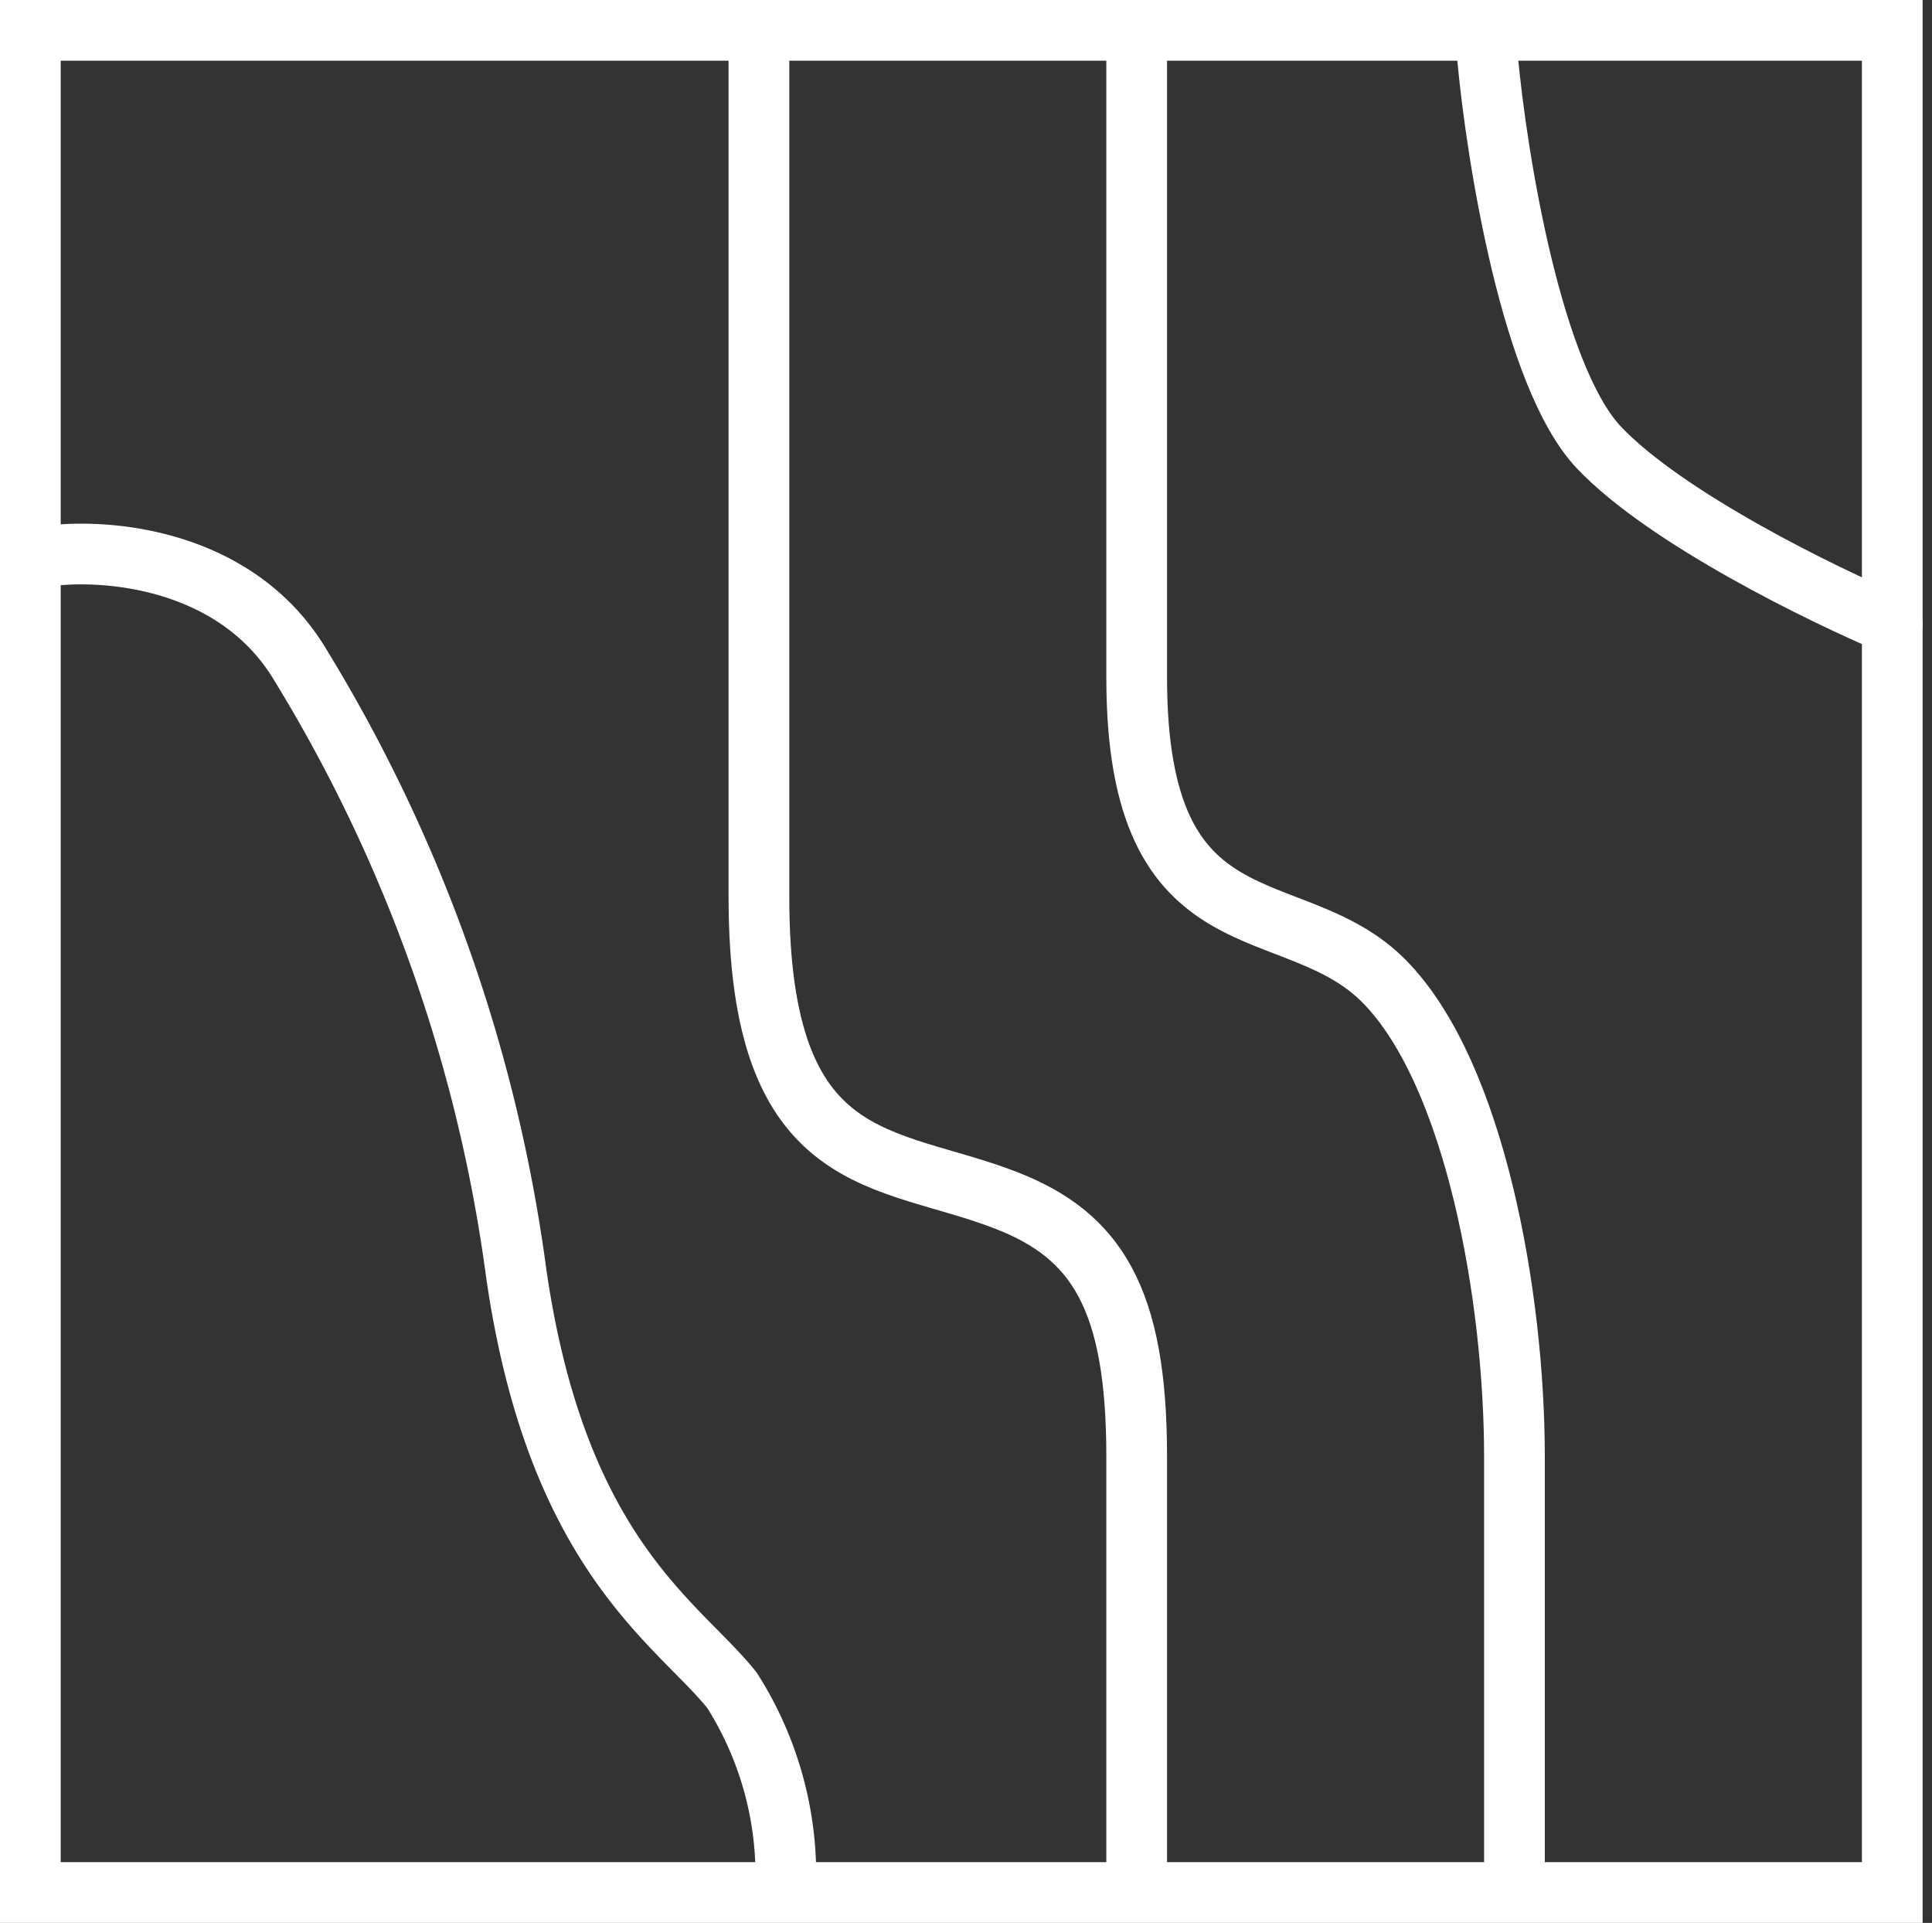
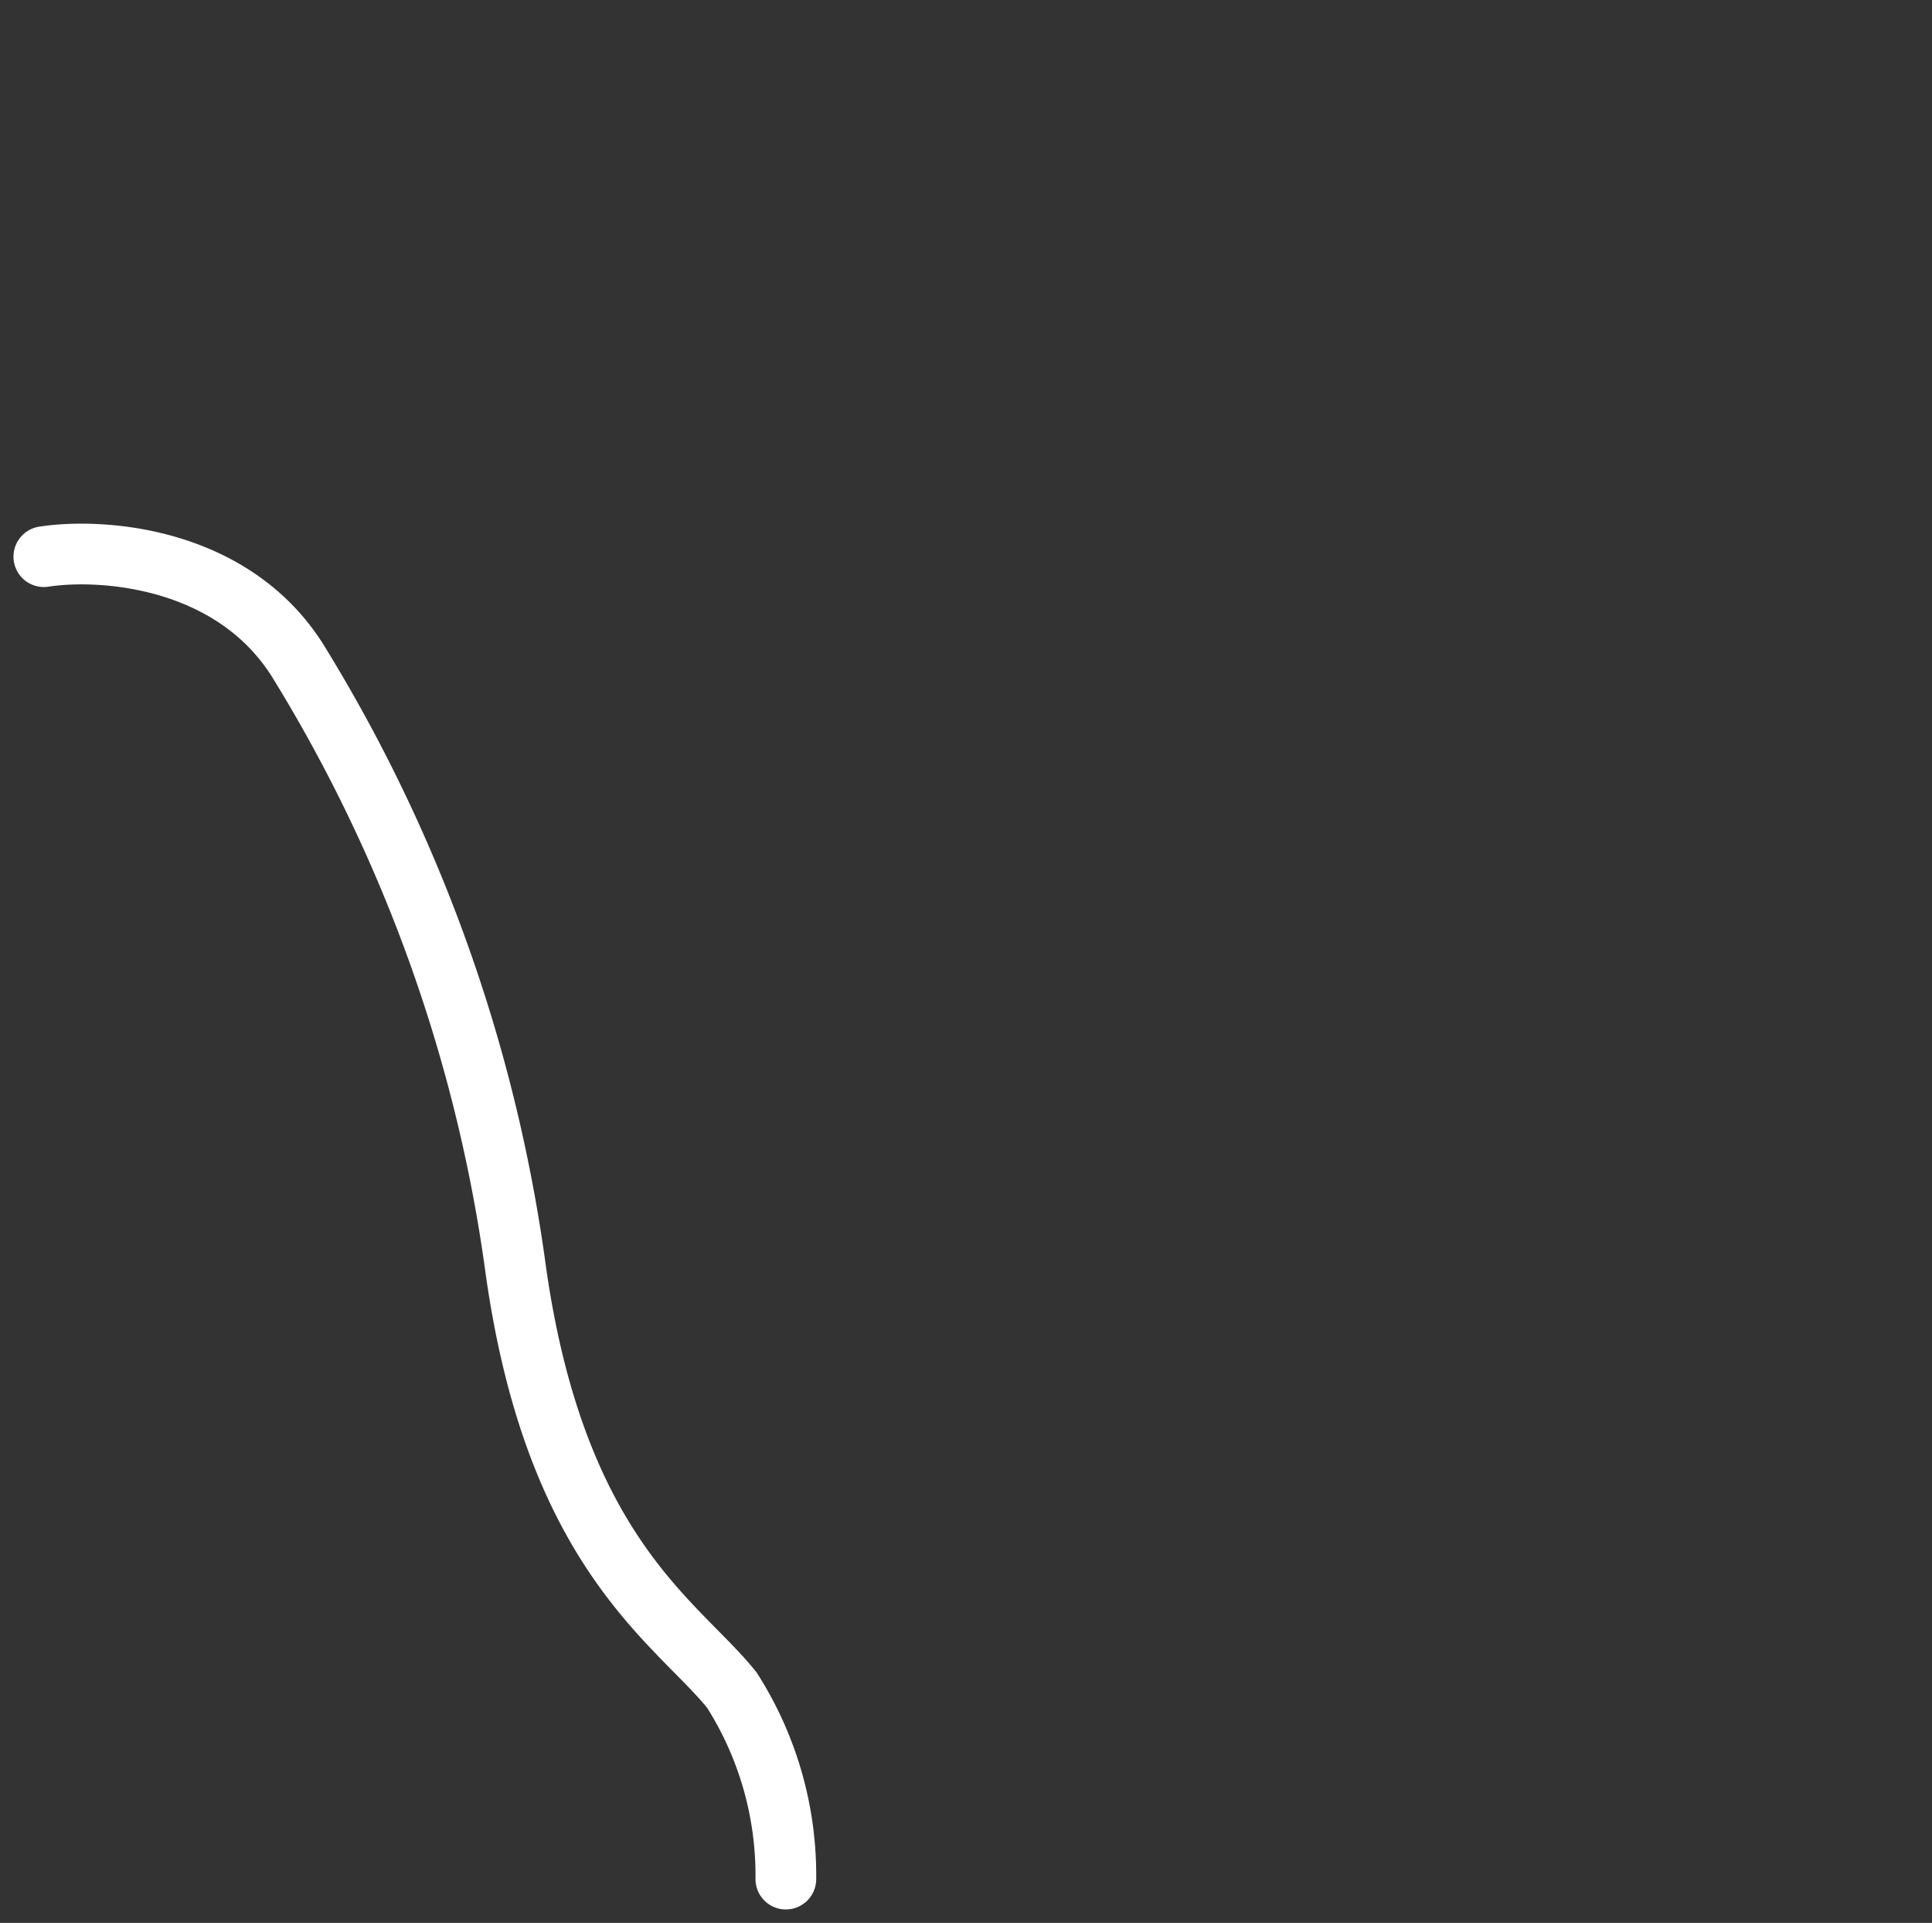
<svg xmlns="http://www.w3.org/2000/svg" width="47.732" height="47.5" viewBox="0 0 47.732 47.5">
  <rect x="0" y="0" width="47.732" height="47.5" fill="#333333" stroke="none" />
  <g id="hardwood-4" transform="translate(-0.25 -0.25)">
-     <rect id="Rectangle_77" data-name="Rectangle 77" width="46" height="46" transform="translate(1 1)" fill="none" stroke="#fff" stroke-width="1.5" />
-     <path id="Path_8" data-name="Path 8" d="M42,2V17.324c0,6.847,3.862,5.217,6.115,7.5s3.218,7.825,3.218,11.737V46.667" transform="translate(-13.667 -0.333)" fill="none" stroke="#fff" stroke-linecap="round" stroke-width="1.5" />
-     <path id="Path_9" data-name="Path 9" d="M28,2V22.738c0,6.847,3.144,6.341,6.115,7.5,2.218.864,3.218,2.411,3.218,6.323V46.667" transform="translate(-9 -0.333)" fill="none" stroke="#fff" stroke-linecap="round" stroke-width="1.5" />
    <path id="Path_10" data-name="Path 10" d="M1.5,20.468c1.444-.222,4.733,0,6.333,2.667a38.5,38.5,0,0,1,5.333,15c1,7,4,8.667,5.333,10.333a8.509,8.509,0,0,1,1.333,4.667" transform="translate(-0.167 -6.467)" fill="none" stroke="#fff" stroke-linecap="round" stroke-width="1.5" />
-     <path id="Path_11" data-name="Path 11" d="M55,2c.23,2.489,1.1,7.9,2.759,9.644S63.276,15.274,65,16" transform="translate(-18 -0.333)" fill="none" stroke="#fff" stroke-linecap="round" stroke-width="1.5" />
  </g>
</svg>